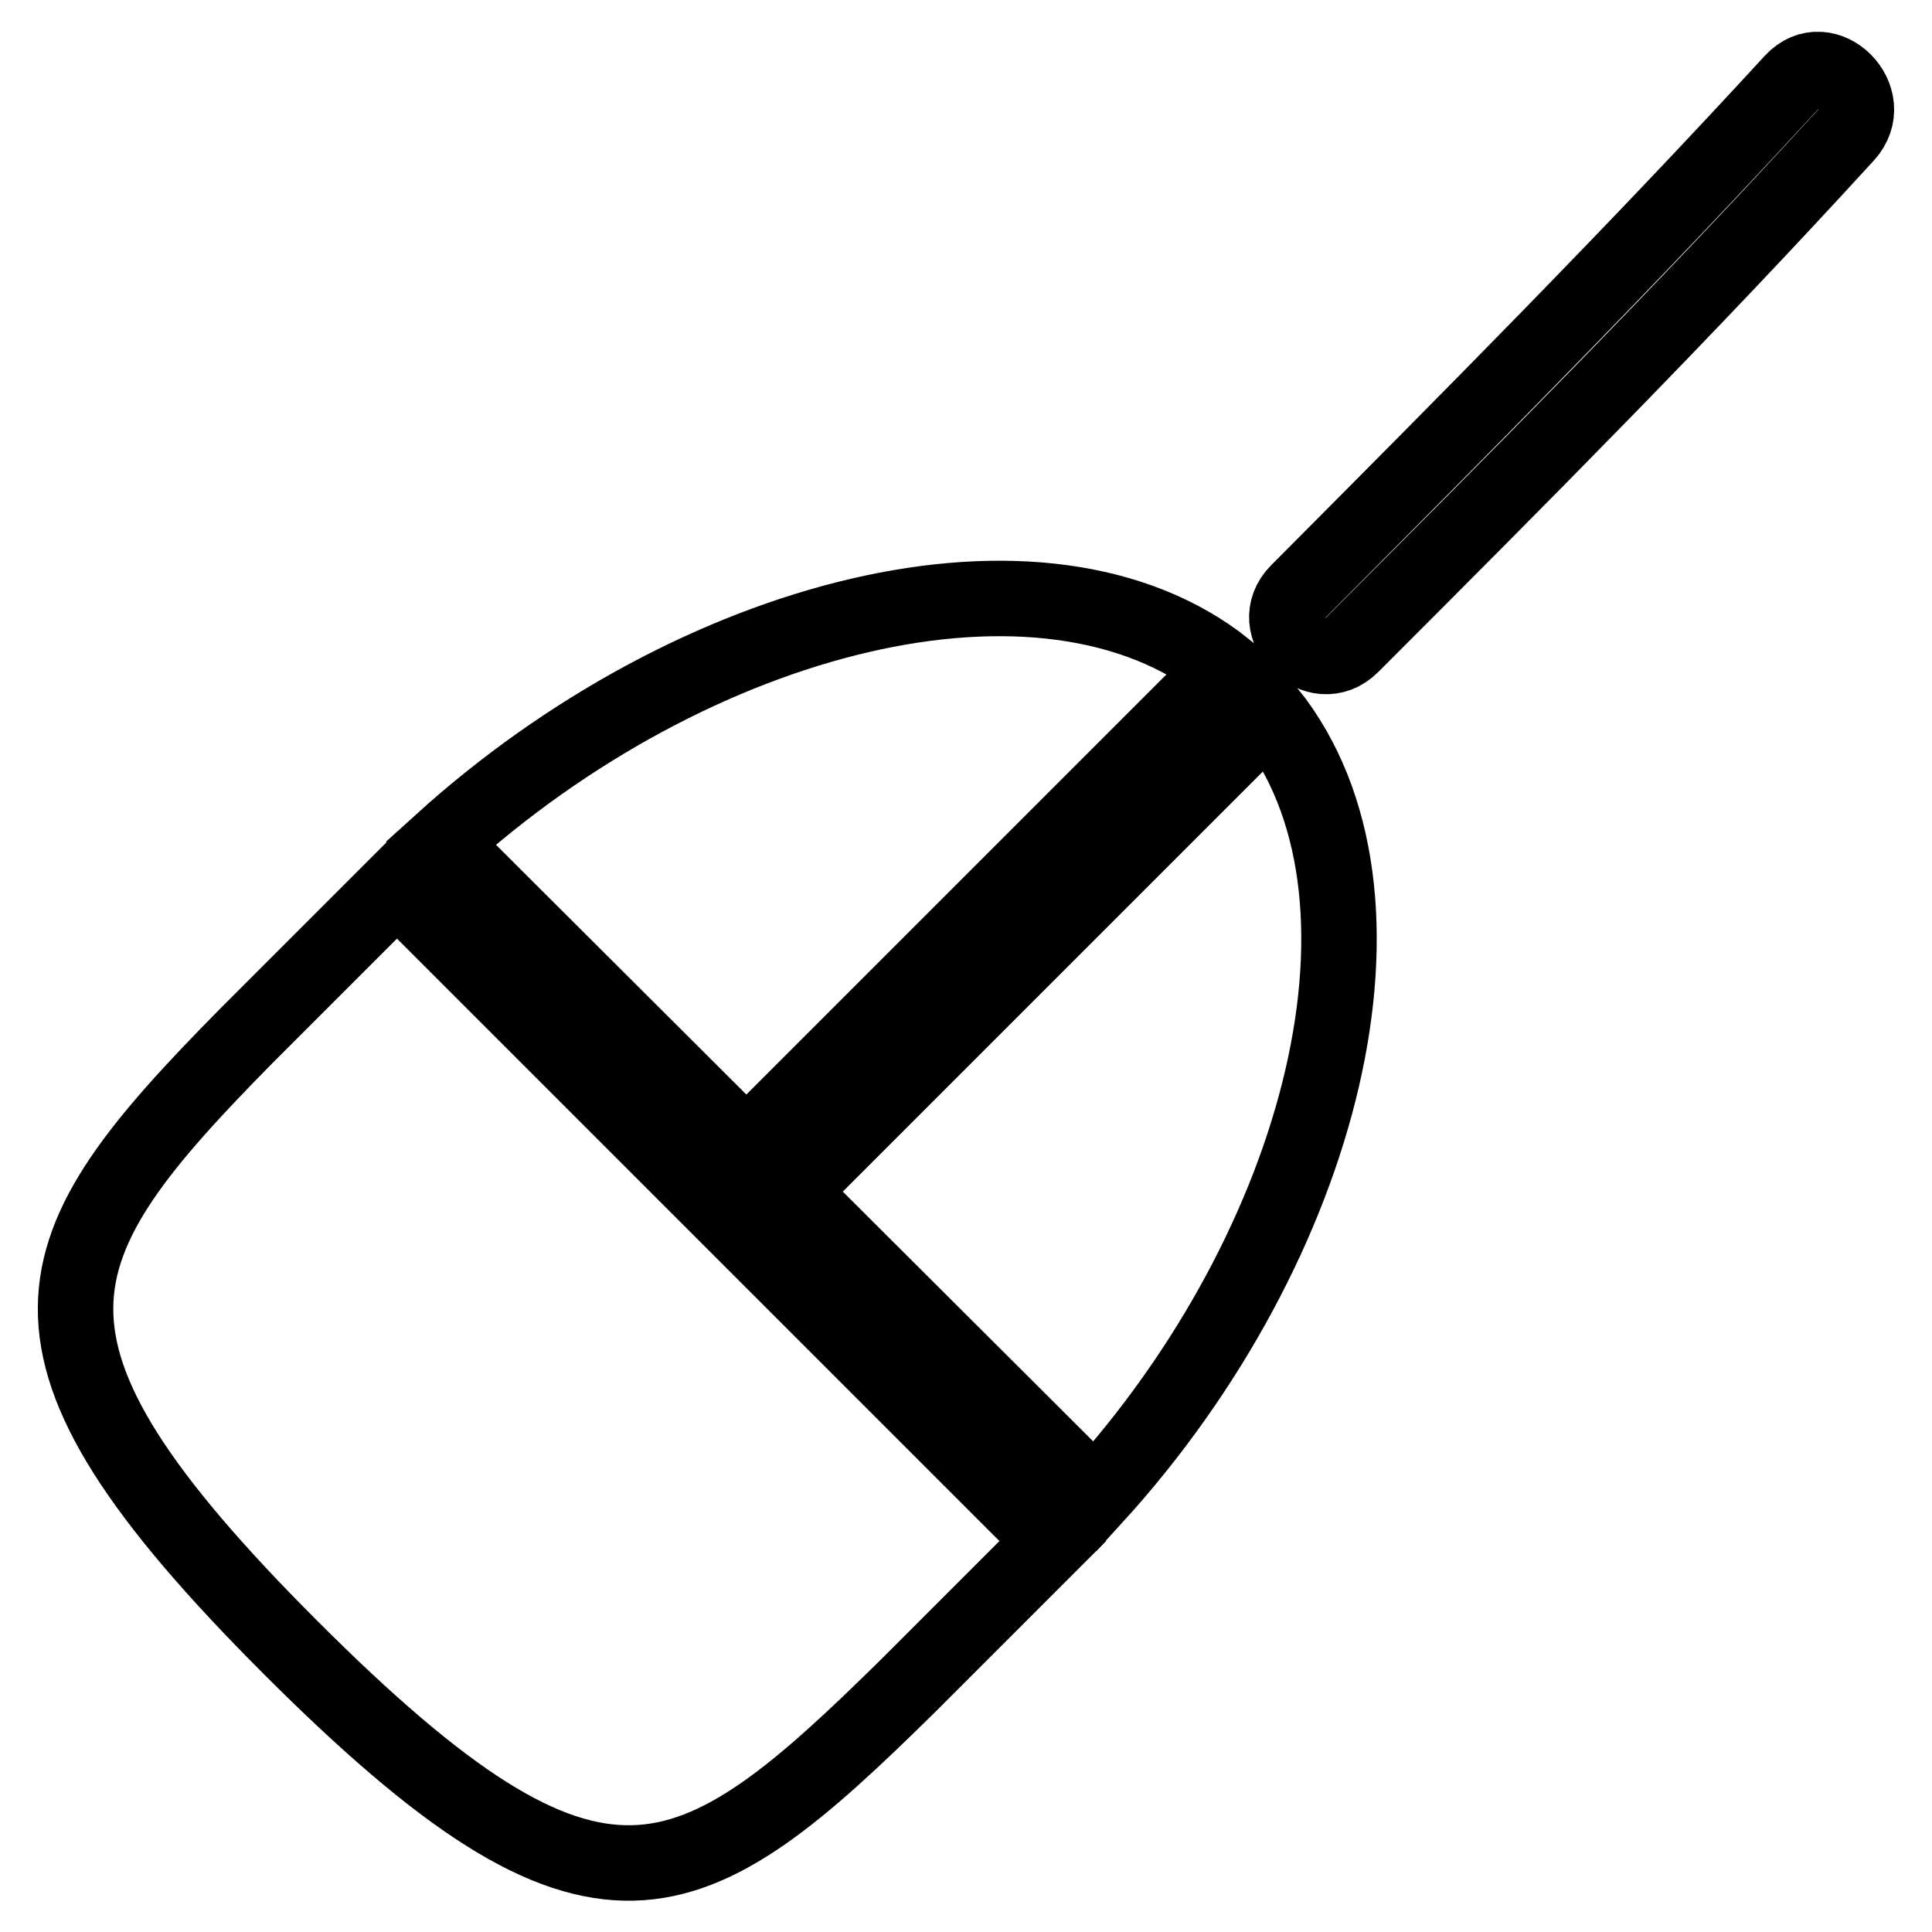
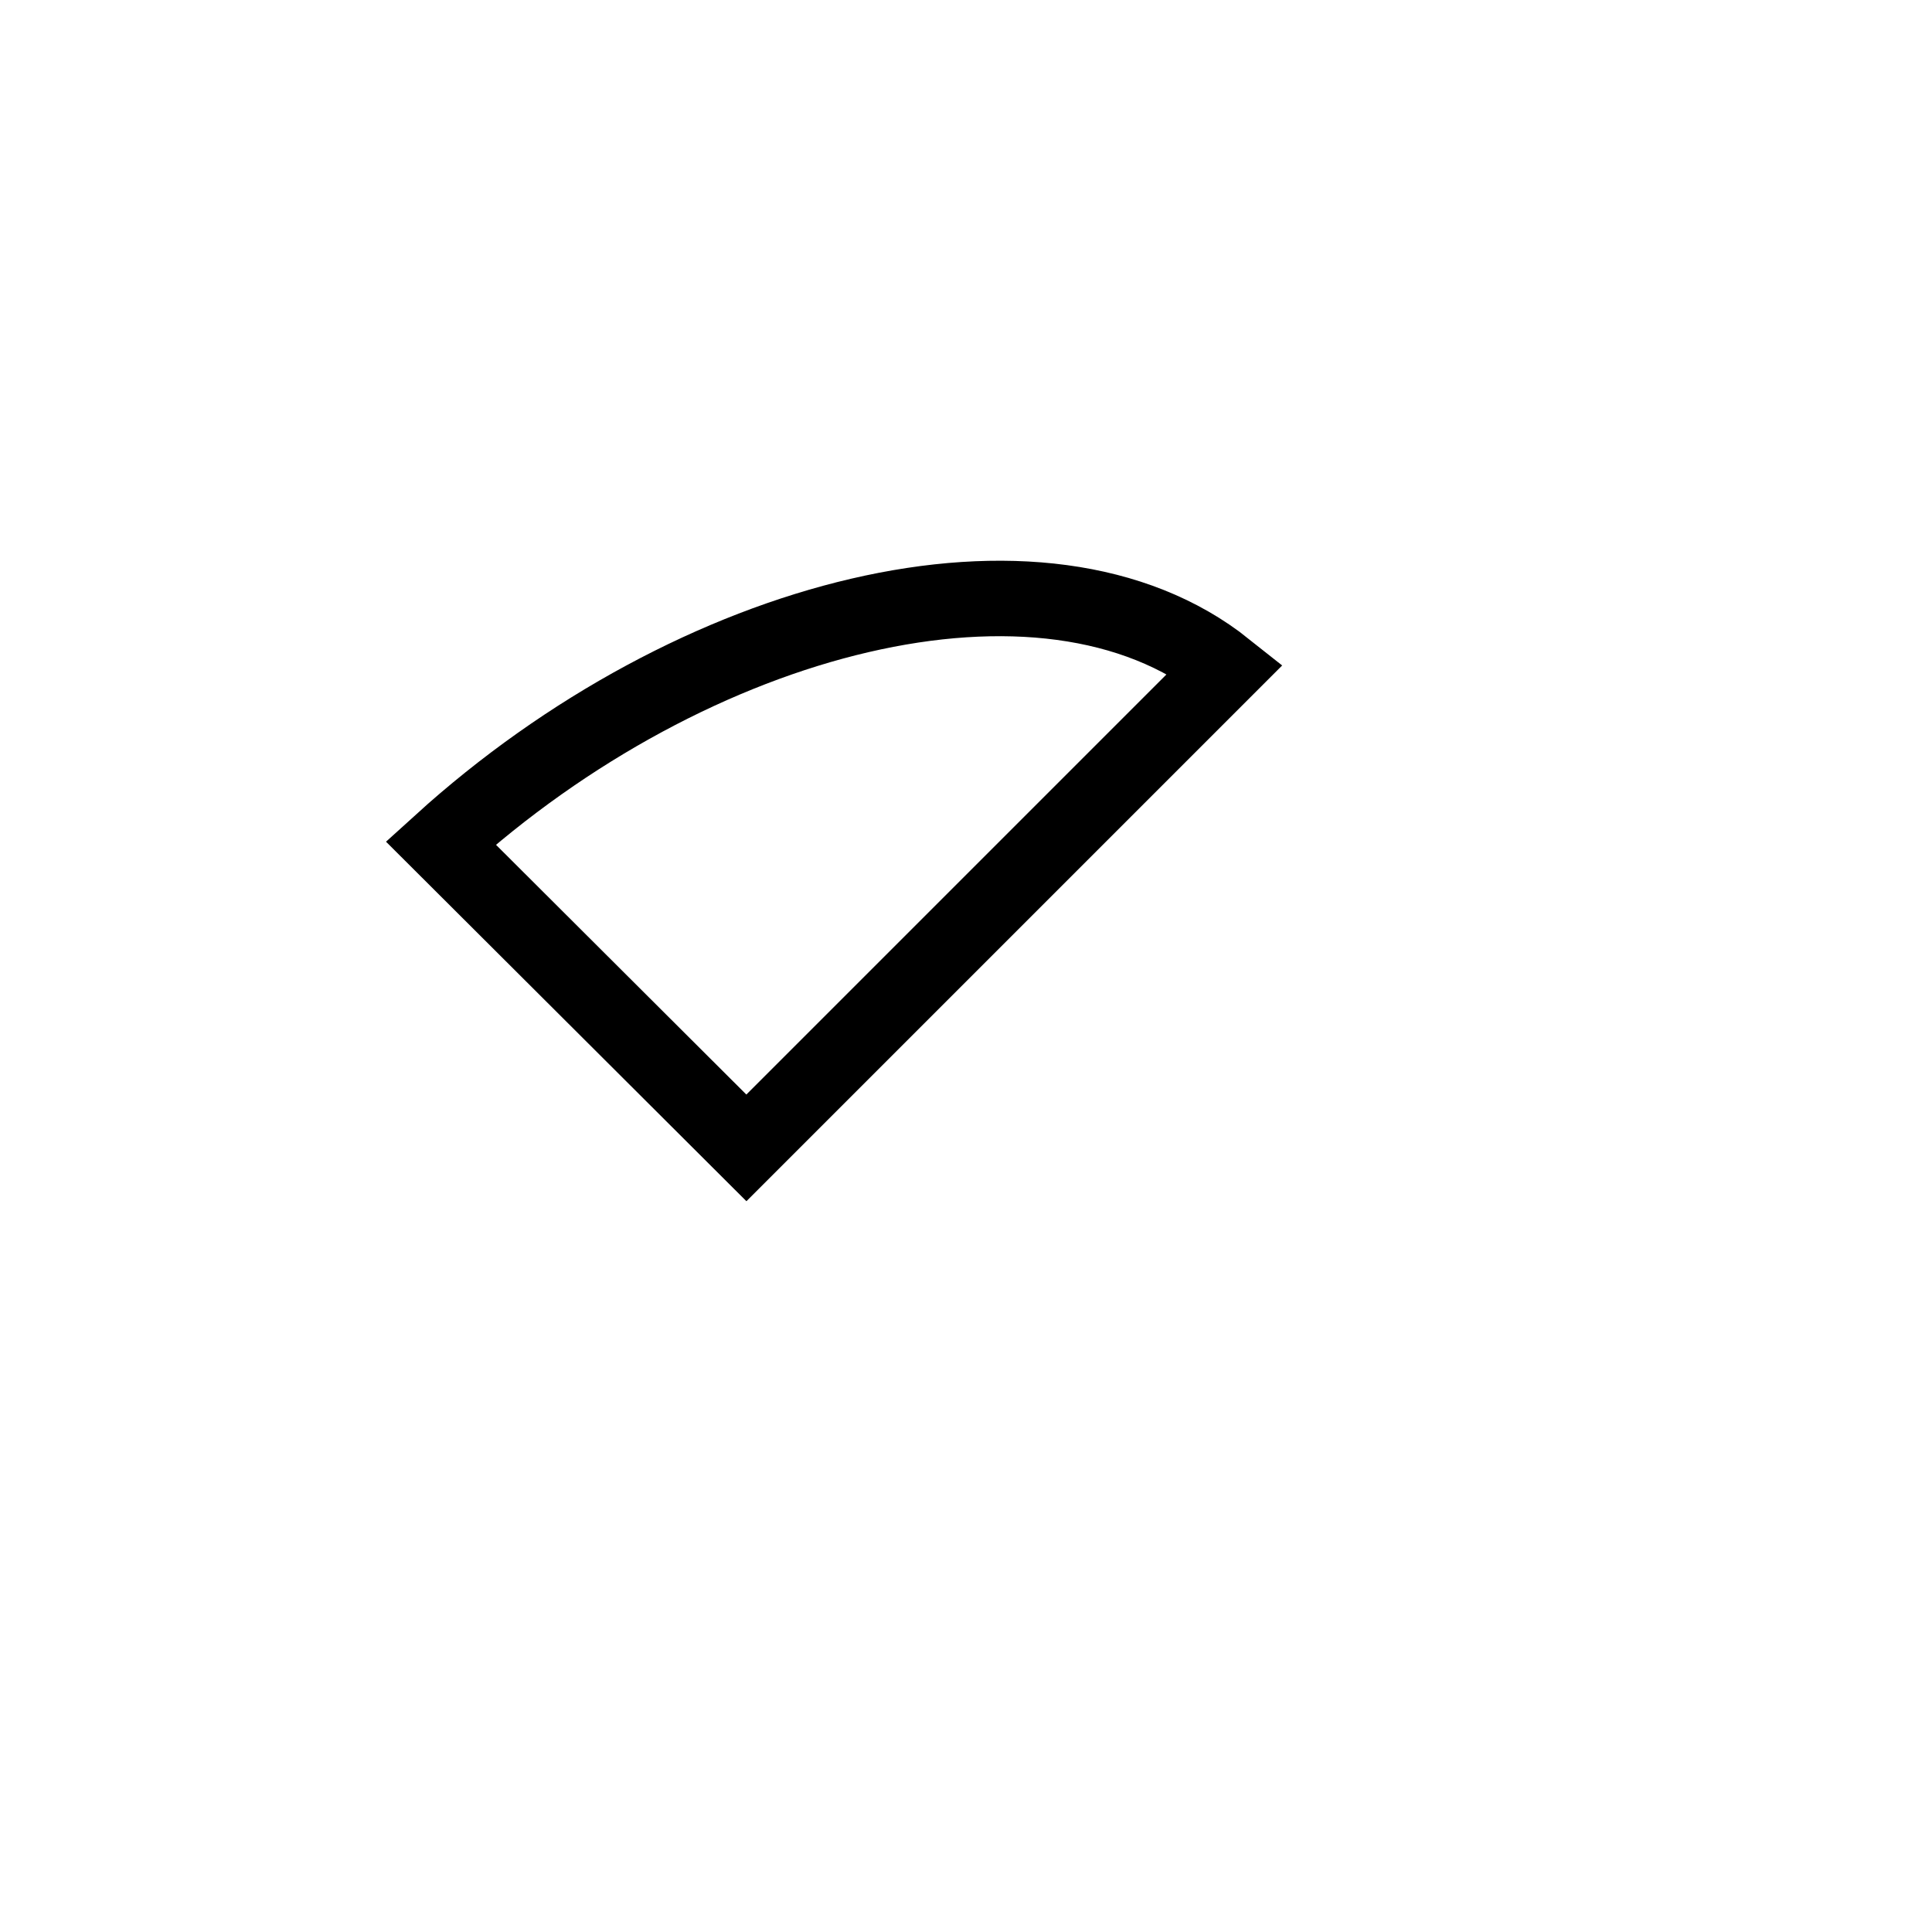
<svg xmlns="http://www.w3.org/2000/svg" version="1.1" x="0px" y="0px" viewBox="0 0 256 256" enable-background="new 0 0 256 256" xml:space="preserve">
  <g>
    <g>
      <g>
        <g>
-           <path stroke-width="10" fill-opacity="0" stroke="#000000" d="M237.5,10.8c-21.2,23.1-43.4,45.4-65.5,67.6c-4.6,4.6,2.5,11.7,7.1,7.1c22.2-22.2,44.3-44.4,65.5-67.6C249,13.1,241.9,6,237.5,10.8z" />
-           <path stroke-width="10" fill-opacity="0" stroke="#000000" d="M38.5,218.3c40.8,40.8,52.8,33.7,82,4.9c1.7-1.7,14.6-14.6,19-19l-86.9-86.9c-4.6,4.6-18,18-20,20C4.8,165.5-1.8,178,38.5,218.3z" />
-           <path stroke-width="10" fill-opacity="0" stroke="#000000" d="M168.1,94.4l-63.5,63.5l40.5,40.4C175.5,164.9,187.3,118.4,168.1,94.4z" />
          <path stroke-width="10" fill-opacity="0" stroke="#000000" d="M58.4,111.7l40.5,40.4l63.5-63.5C138.3,69.4,91.9,81.3,58.4,111.7z" />
        </g>
      </g>
      <g />
      <g />
      <g />
      <g />
      <g />
      <g />
      <g />
      <g />
      <g />
      <g />
      <g />
      <g />
      <g />
      <g />
      <g />
    </g>
  </g>
</svg>